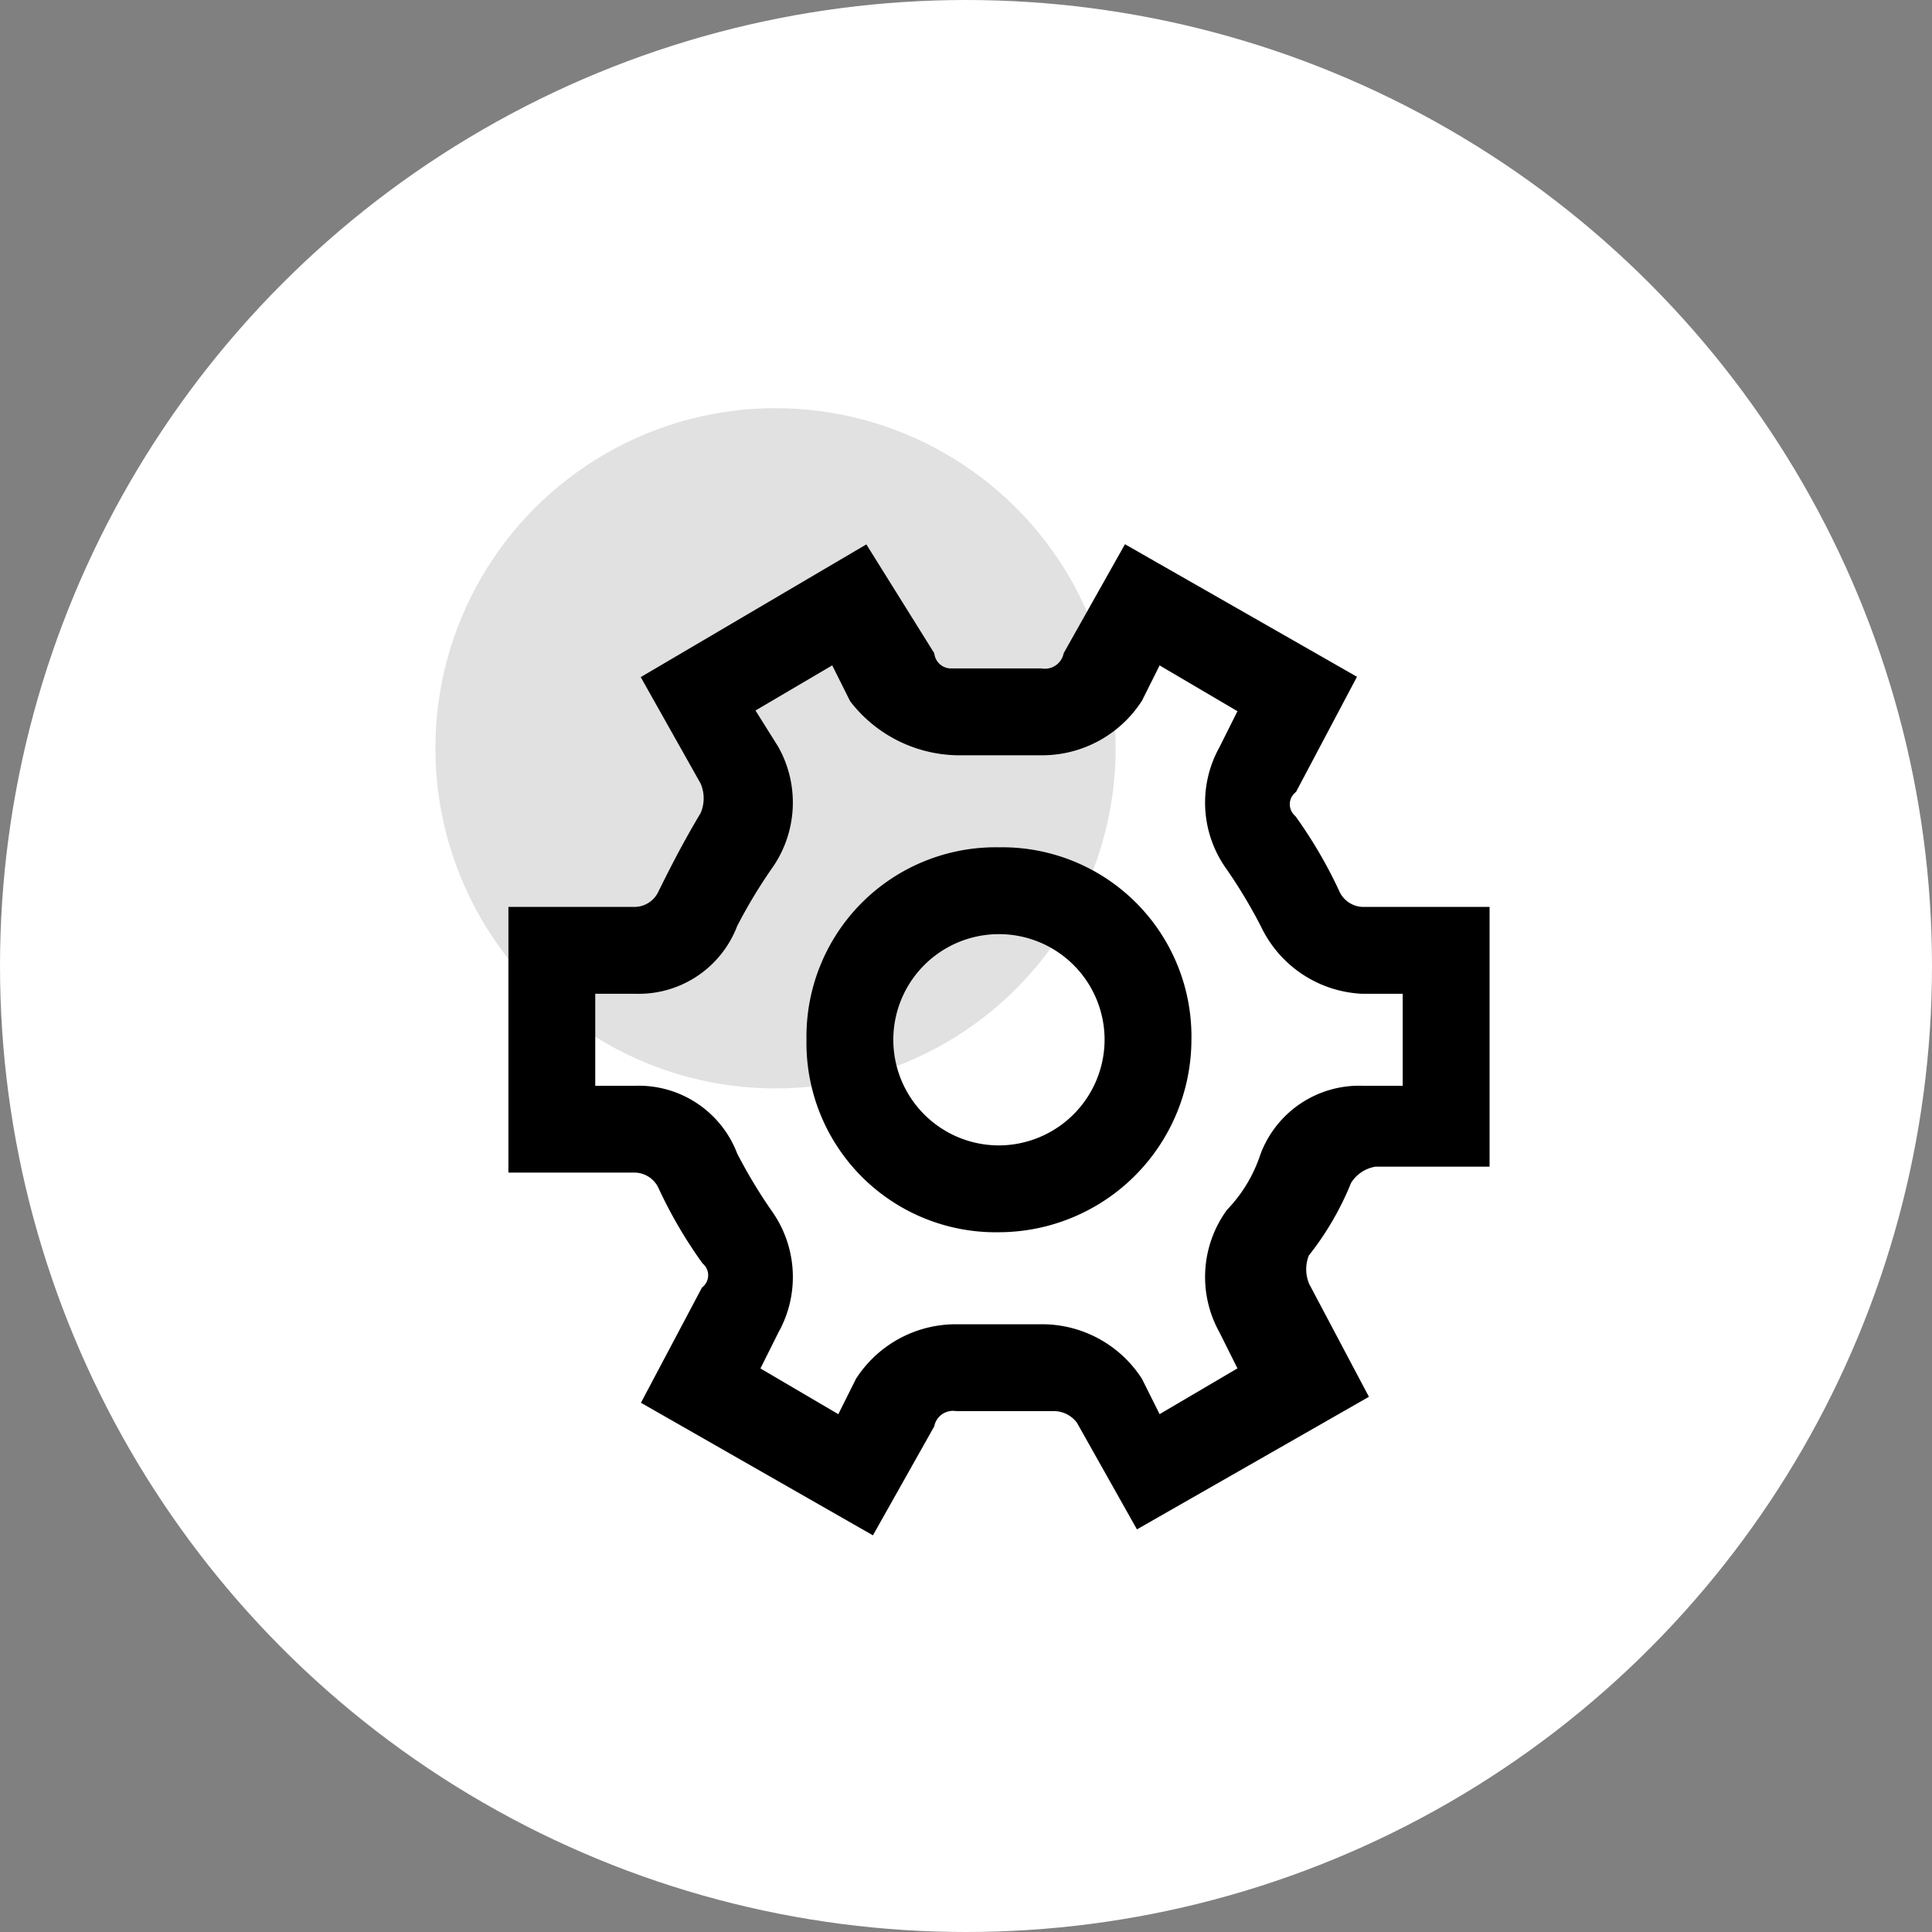
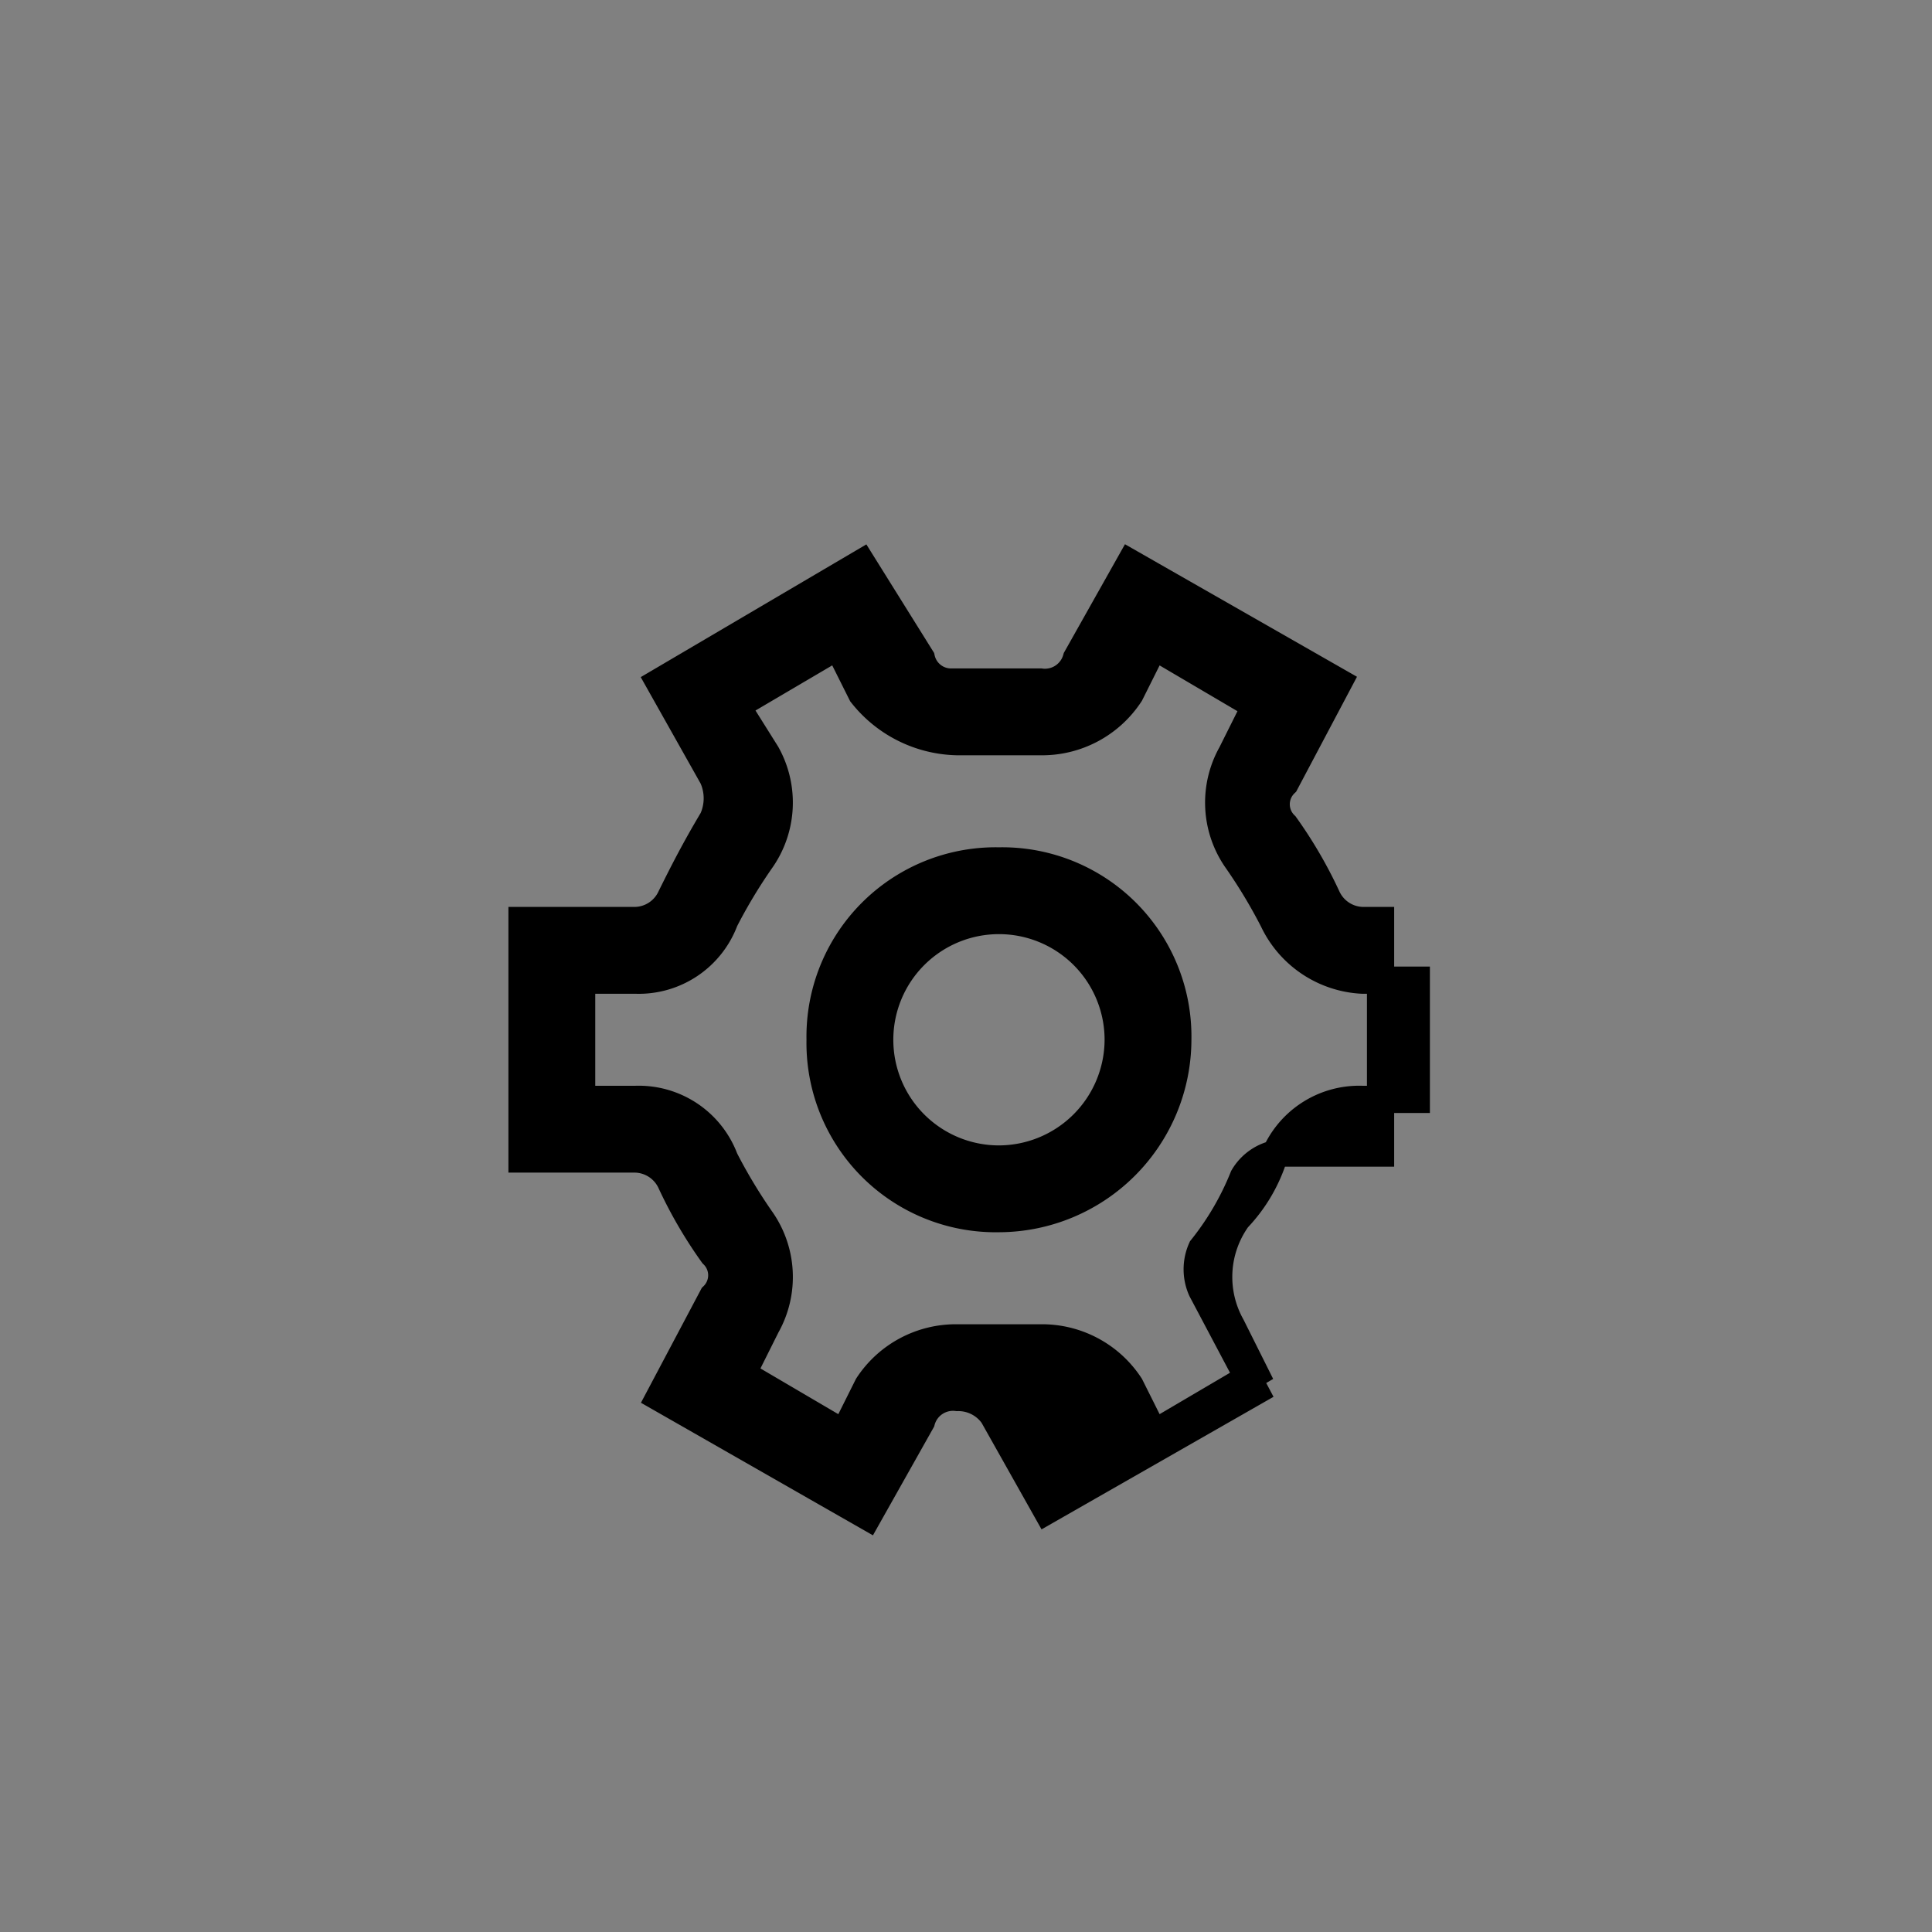
<svg xmlns="http://www.w3.org/2000/svg" width="71" height="71" viewBox="0 0 71 71">
  <rect x="0" y="0" width="71" height="71" fill="#808080" stroke="none" />
  <g id="组_36770" data-name="组 36770" transform="translate(-467 -2682)">
    <g id="组_36103" data-name="组 36103" transform="translate(-924 -14)">
-       <circle id="椭圆_334" data-name="椭圆 334" cx="35.5" cy="35.5" r="35.5" transform="translate(1391 2696)" fill="#fff" />
-     </g>
+       </g>
    <g id="组_36769" data-name="组 36769" transform="translate(2 3)">
-       <path id="路径_22353" data-name="路径 22353" d="M17.527,10.954a6.455,6.455,0,0,0-6.573,6.573A6.455,6.455,0,0,0,17.527,24.1,6.591,6.591,0,0,0,24.1,17.527,6.455,6.455,0,0,0,17.527,10.954Zm0,10.955a4.382,4.382,0,1,1,4.382-4.382A4.395,4.395,0,0,1,17.527,21.909Zm13.365-8.764a1.479,1.479,0,0,1-1.315-.876A16.341,16.341,0,0,0,28.044,9.64a1.059,1.059,0,0,1,0-1.534l1.972-3.725L22.347,0,20.375,3.505a1.2,1.2,0,0,1-1.315.876H15.775a1.118,1.118,0,0,1-1.1-.876L12.488,0,5.039,4.382,7.011,7.887a1.871,1.871,0,0,1,0,1.534c-.657,1.1-1.1,1.972-1.534,2.848a1.479,1.479,0,0,1-1.315.876H0v8.764H4.163a1.479,1.479,0,0,1,1.315.876,16.341,16.341,0,0,0,1.534,2.629,1.059,1.059,0,0,1,0,1.534L5.039,30.673l7.668,4.382,1.972-3.505a1.2,1.2,0,0,1,1.315-.876H19.5a1.562,1.562,0,0,1,1.315.657l1.972,3.505,7.668-4.382-1.972-3.725a1.871,1.871,0,0,1,0-1.534,10.358,10.358,0,0,0,1.534-2.629,1.8,1.8,0,0,1,1.315-.876h3.725V13.145Zm1.972,6.573H30.892a3.372,3.372,0,0,0-3.286,2.191A5.837,5.837,0,0,1,26.291,24.1a3.682,3.682,0,0,0-.219,3.944l.876,1.753-3.725,2.191-.876-1.753a3.863,3.863,0,0,0-3.286-1.753H15.994a3.863,3.863,0,0,0-3.286,1.753l-.876,1.753L8.106,29.8l.876-1.753A3.682,3.682,0,0,0,8.764,24.1a19.267,19.267,0,0,1-1.315-2.191,3.372,3.372,0,0,0-3.286-2.191H2.191V15.336H4.163a3.372,3.372,0,0,0,3.286-2.191,19.267,19.267,0,0,1,1.315-2.191,3.682,3.682,0,0,0,.219-3.944l-1.1-1.753,3.725-2.191.876,1.753a4.574,4.574,0,0,0,3.505,1.753h3.067A3.863,3.863,0,0,0,22.347,4.82l.876-1.753,3.725,2.191-.876,1.753a3.682,3.682,0,0,0,.219,3.944,19.267,19.267,0,0,1,1.315,2.191,3.835,3.835,0,0,0,3.286,2.191h1.972Z" transform="translate(484.184 2699.684)" stroke="#000" stroke-width="1" />
-       <circle id="椭圆_19078" data-name="椭圆 19078" cx="12.5" cy="12.5" r="12.5" transform="translate(481 2694)" opacity="0.12" />
+       <path id="路径_22353" data-name="路径 22353" d="M17.527,10.954a6.455,6.455,0,0,0-6.573,6.573A6.455,6.455,0,0,0,17.527,24.1,6.591,6.591,0,0,0,24.1,17.527,6.455,6.455,0,0,0,17.527,10.954Zm0,10.955a4.382,4.382,0,1,1,4.382-4.382A4.395,4.395,0,0,1,17.527,21.909Zm13.365-8.764a1.479,1.479,0,0,1-1.315-.876A16.341,16.341,0,0,0,28.044,9.64a1.059,1.059,0,0,1,0-1.534l1.972-3.725L22.347,0,20.375,3.505a1.2,1.2,0,0,1-1.315.876H15.775a1.118,1.118,0,0,1-1.1-.876L12.488,0,5.039,4.382,7.011,7.887a1.871,1.871,0,0,1,0,1.534c-.657,1.1-1.1,1.972-1.534,2.848a1.479,1.479,0,0,1-1.315.876H0v8.764H4.163a1.479,1.479,0,0,1,1.315.876,16.341,16.341,0,0,0,1.534,2.629,1.059,1.059,0,0,1,0,1.534L5.039,30.673l7.668,4.382,1.972-3.505a1.2,1.2,0,0,1,1.315-.876a1.562,1.562,0,0,1,1.315.657l1.972,3.505,7.668-4.382-1.972-3.725a1.871,1.871,0,0,1,0-1.534,10.358,10.358,0,0,0,1.534-2.629,1.8,1.8,0,0,1,1.315-.876h3.725V13.145Zm1.972,6.573H30.892a3.372,3.372,0,0,0-3.286,2.191A5.837,5.837,0,0,1,26.291,24.1a3.682,3.682,0,0,0-.219,3.944l.876,1.753-3.725,2.191-.876-1.753a3.863,3.863,0,0,0-3.286-1.753H15.994a3.863,3.863,0,0,0-3.286,1.753l-.876,1.753L8.106,29.8l.876-1.753A3.682,3.682,0,0,0,8.764,24.1a19.267,19.267,0,0,1-1.315-2.191,3.372,3.372,0,0,0-3.286-2.191H2.191V15.336H4.163a3.372,3.372,0,0,0,3.286-2.191,19.267,19.267,0,0,1,1.315-2.191,3.682,3.682,0,0,0,.219-3.944l-1.1-1.753,3.725-2.191.876,1.753a4.574,4.574,0,0,0,3.505,1.753h3.067A3.863,3.863,0,0,0,22.347,4.82l.876-1.753,3.725,2.191-.876,1.753a3.682,3.682,0,0,0,.219,3.944,19.267,19.267,0,0,1,1.315,2.191,3.835,3.835,0,0,0,3.286,2.191h1.972Z" transform="translate(484.184 2699.684)" stroke="#000" stroke-width="1" />
    </g>
  </g>
</svg>